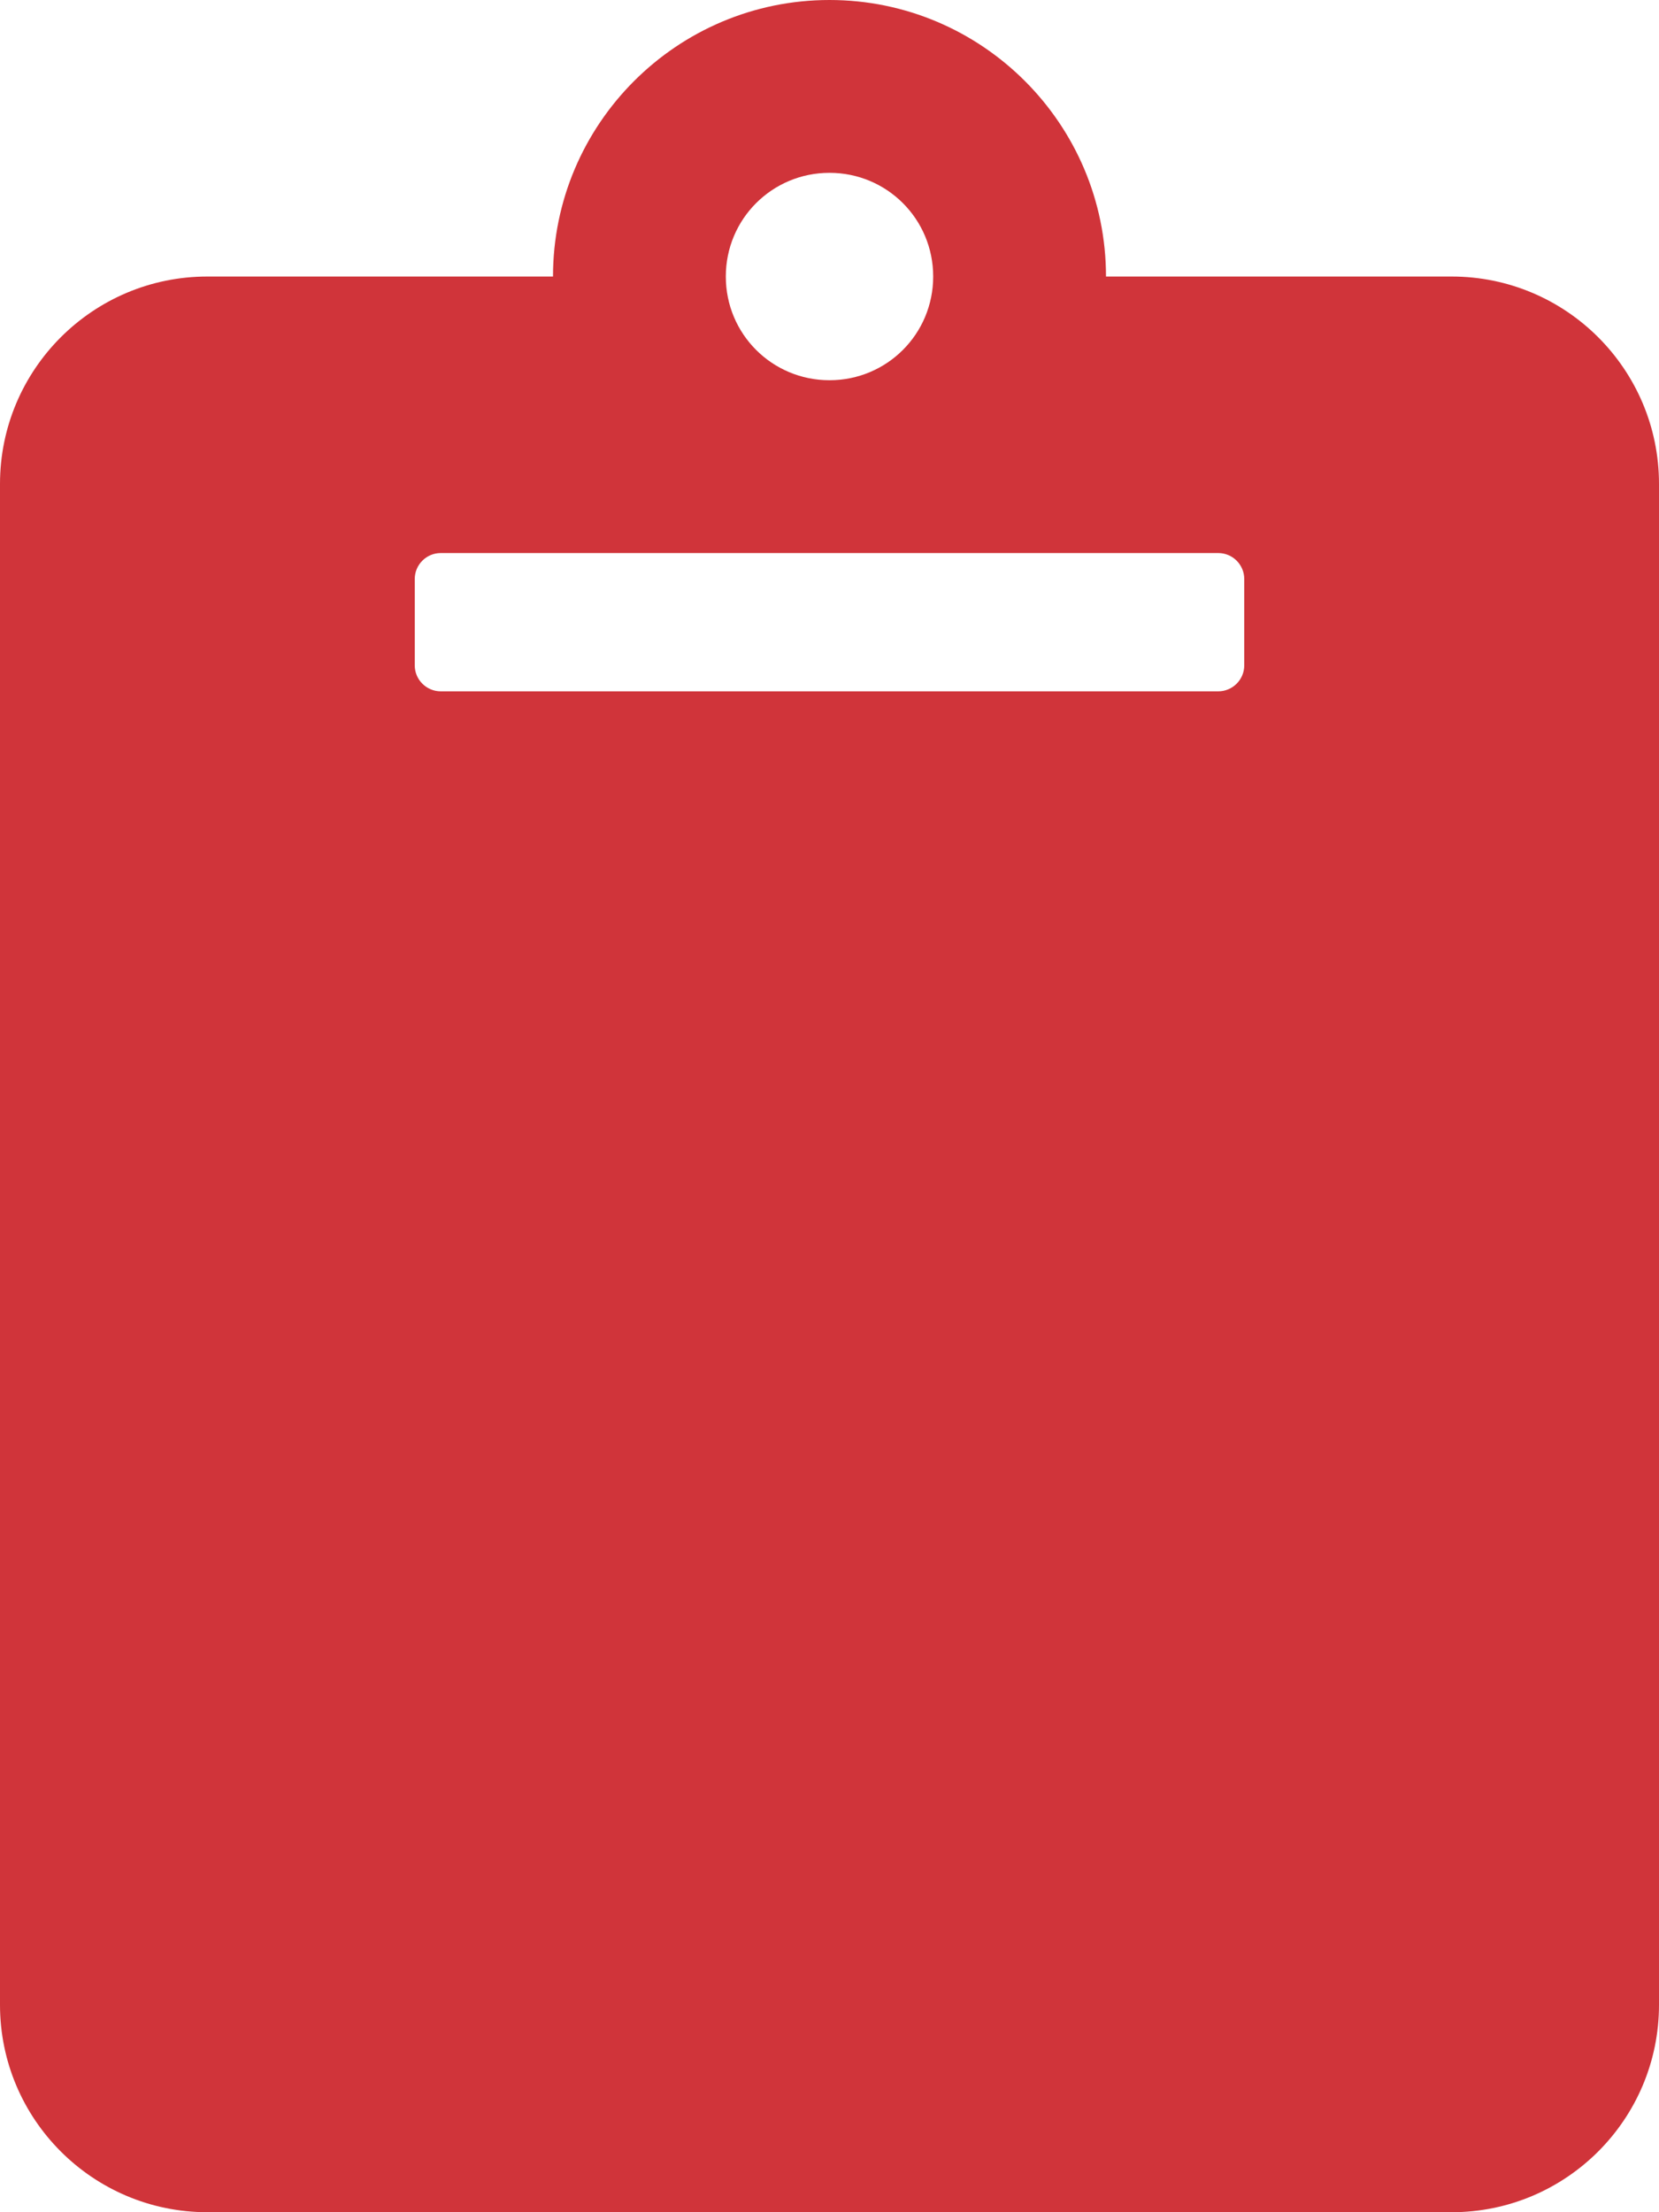
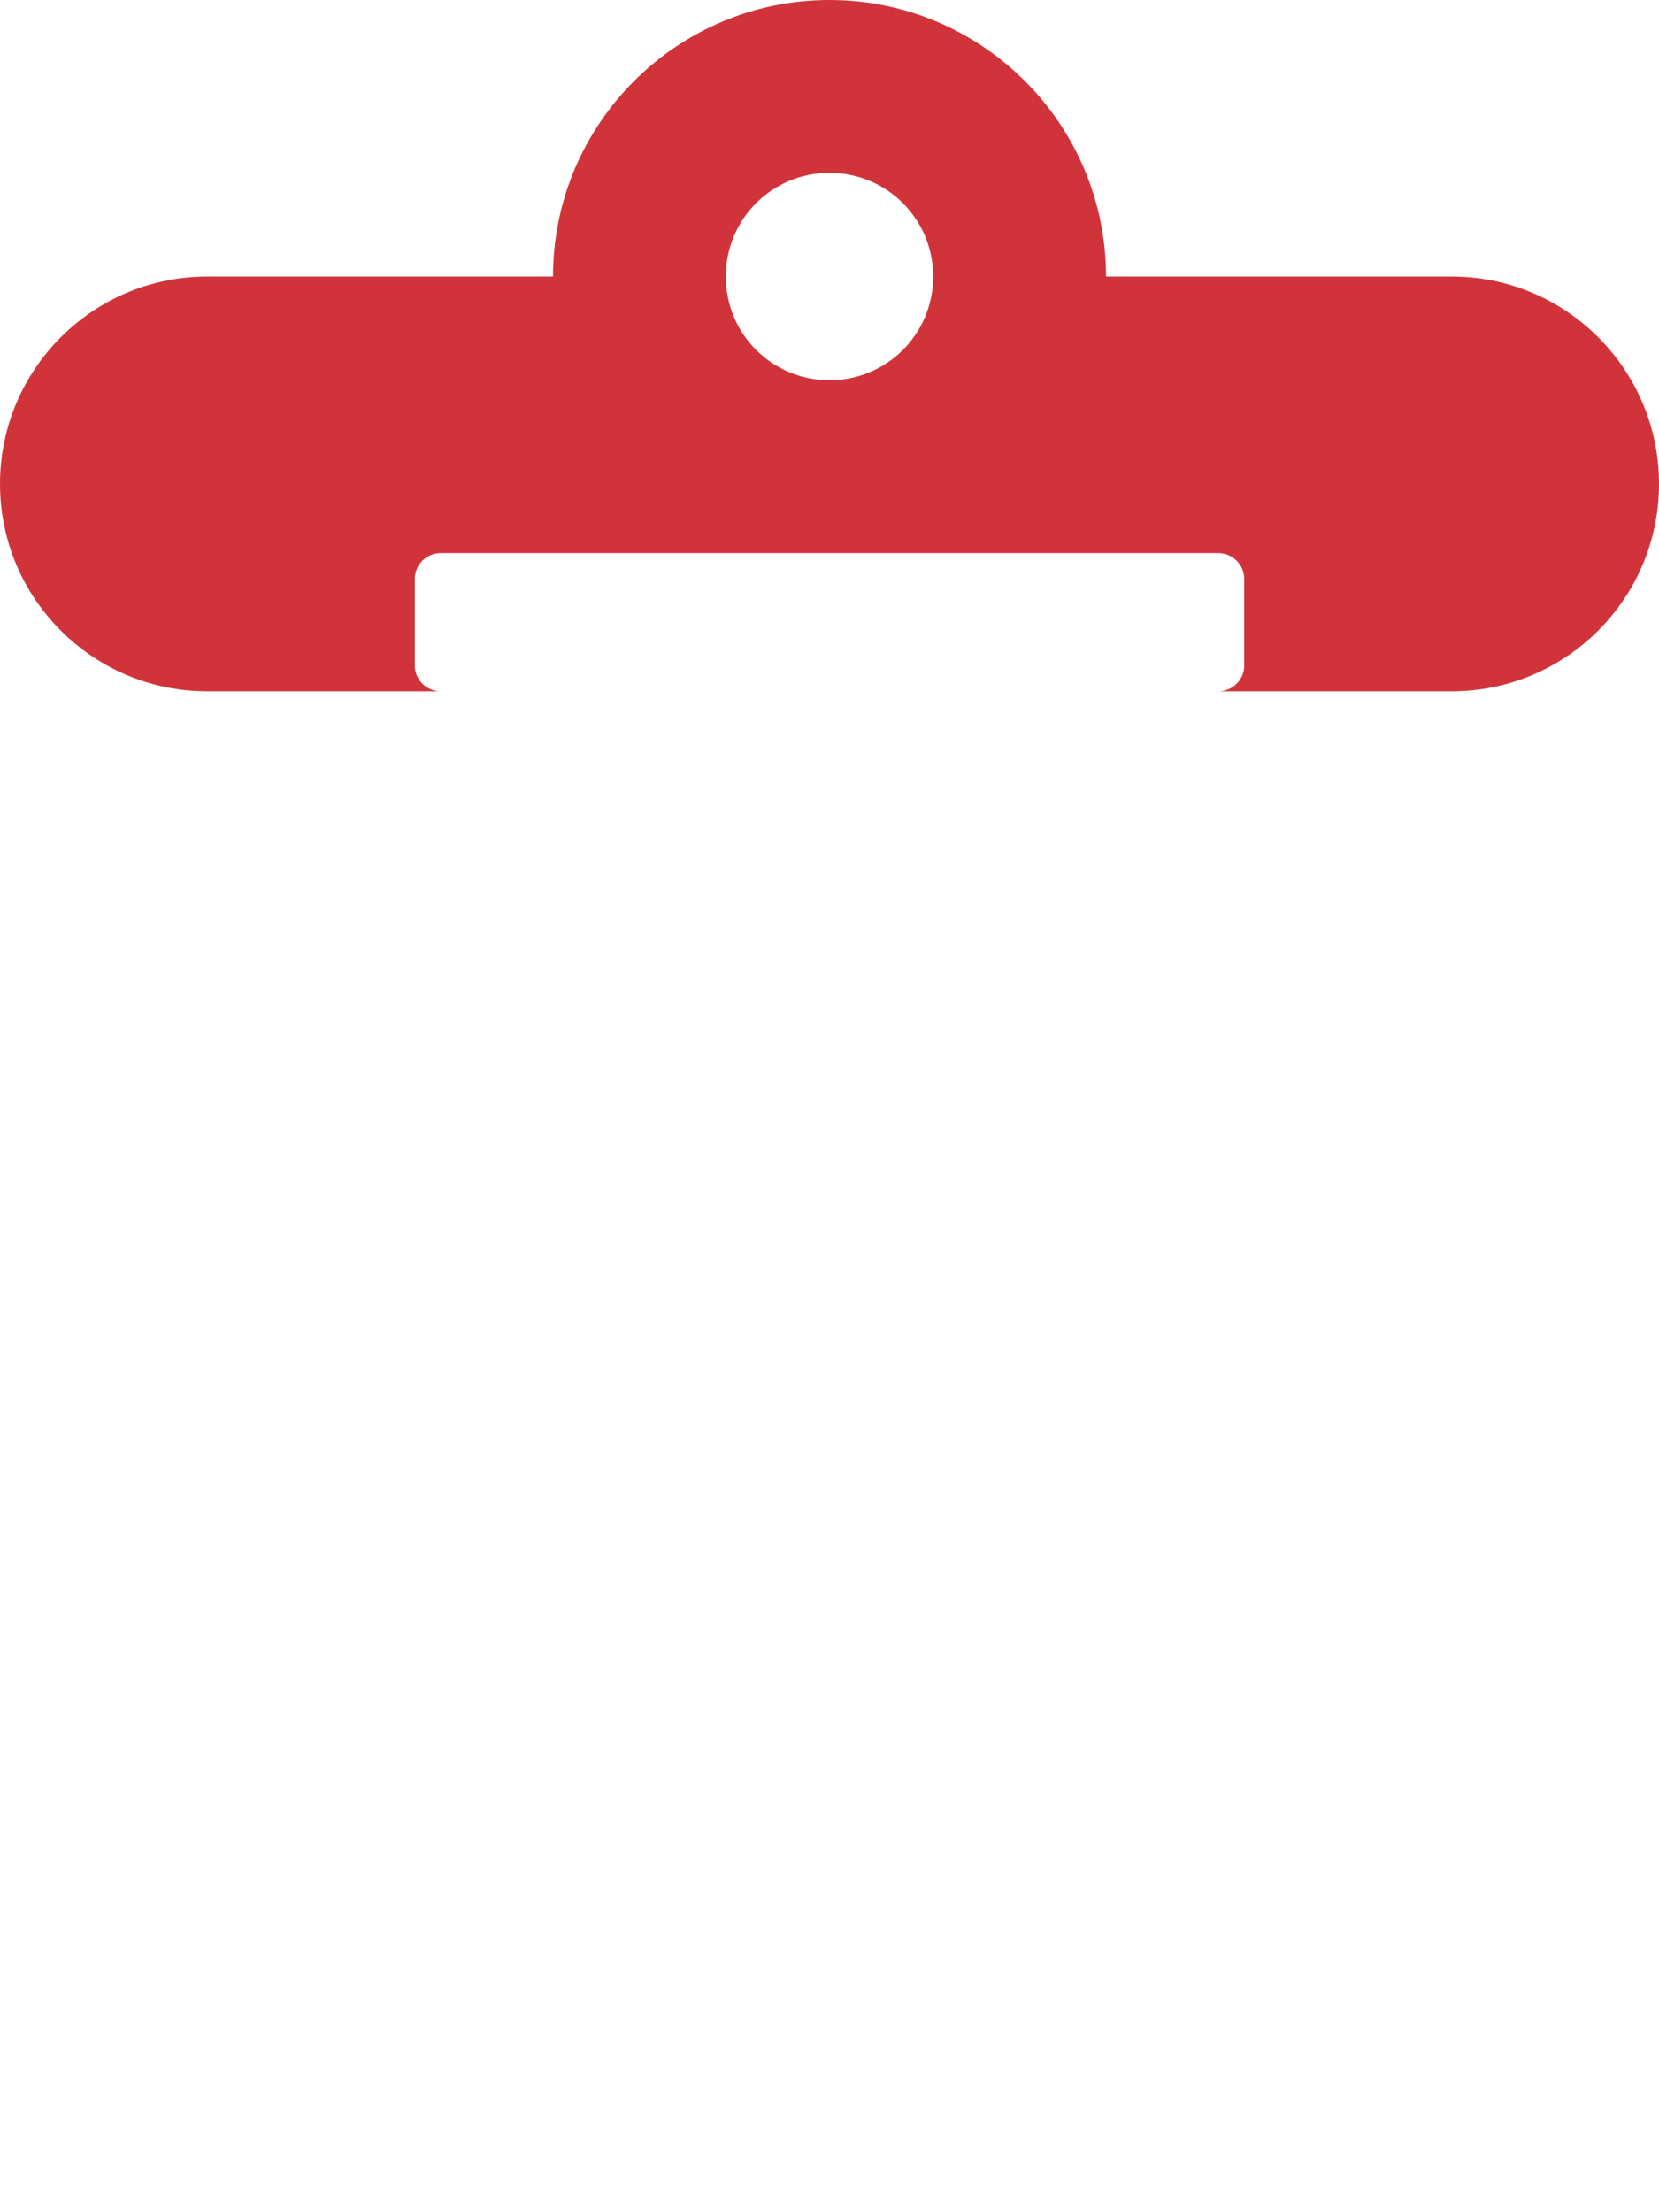
<svg xmlns="http://www.w3.org/2000/svg" version="1.1" id="Ebene_1" focusable="false" x="0px" y="0px" viewBox="0 0 384 512" style="enable-background:new 0 0 384 512;" xml:space="preserve">
  <style type="text/css">
	.st0{fill:#D0343A;}
</style>
-   <path class="st0" d="M384,112v352c0,26.5-21.5,48-48,48H48c-26.5,0-48-21.5-48-48V112c0-26.5,21.5-48,48-48h80c0-35.3,28.7-64,64-64  s64,28.7,64,64h80C362.5,64,384,85.5,384,112z M192,40c-13.3,0-24,10.7-24,24s10.7,24,24,24s24-10.7,24-24S205.3,40,192,40 M288,154  v-20c0-3.3-2.7-6-6-6H102c-3.3,0-6,2.7-6,6v20c0,3.3,2.7,6,6,6h180C285.3,160,288,157.3,288,154z" />
+   <path class="st0" d="M384,112c0,26.5-21.5,48-48,48H48c-26.5,0-48-21.5-48-48V112c0-26.5,21.5-48,48-48h80c0-35.3,28.7-64,64-64  s64,28.7,64,64h80C362.5,64,384,85.5,384,112z M192,40c-13.3,0-24,10.7-24,24s10.7,24,24,24s24-10.7,24-24S205.3,40,192,40 M288,154  v-20c0-3.3-2.7-6-6-6H102c-3.3,0-6,2.7-6,6v20c0,3.3,2.7,6,6,6h180C285.3,160,288,157.3,288,154z" />
</svg>